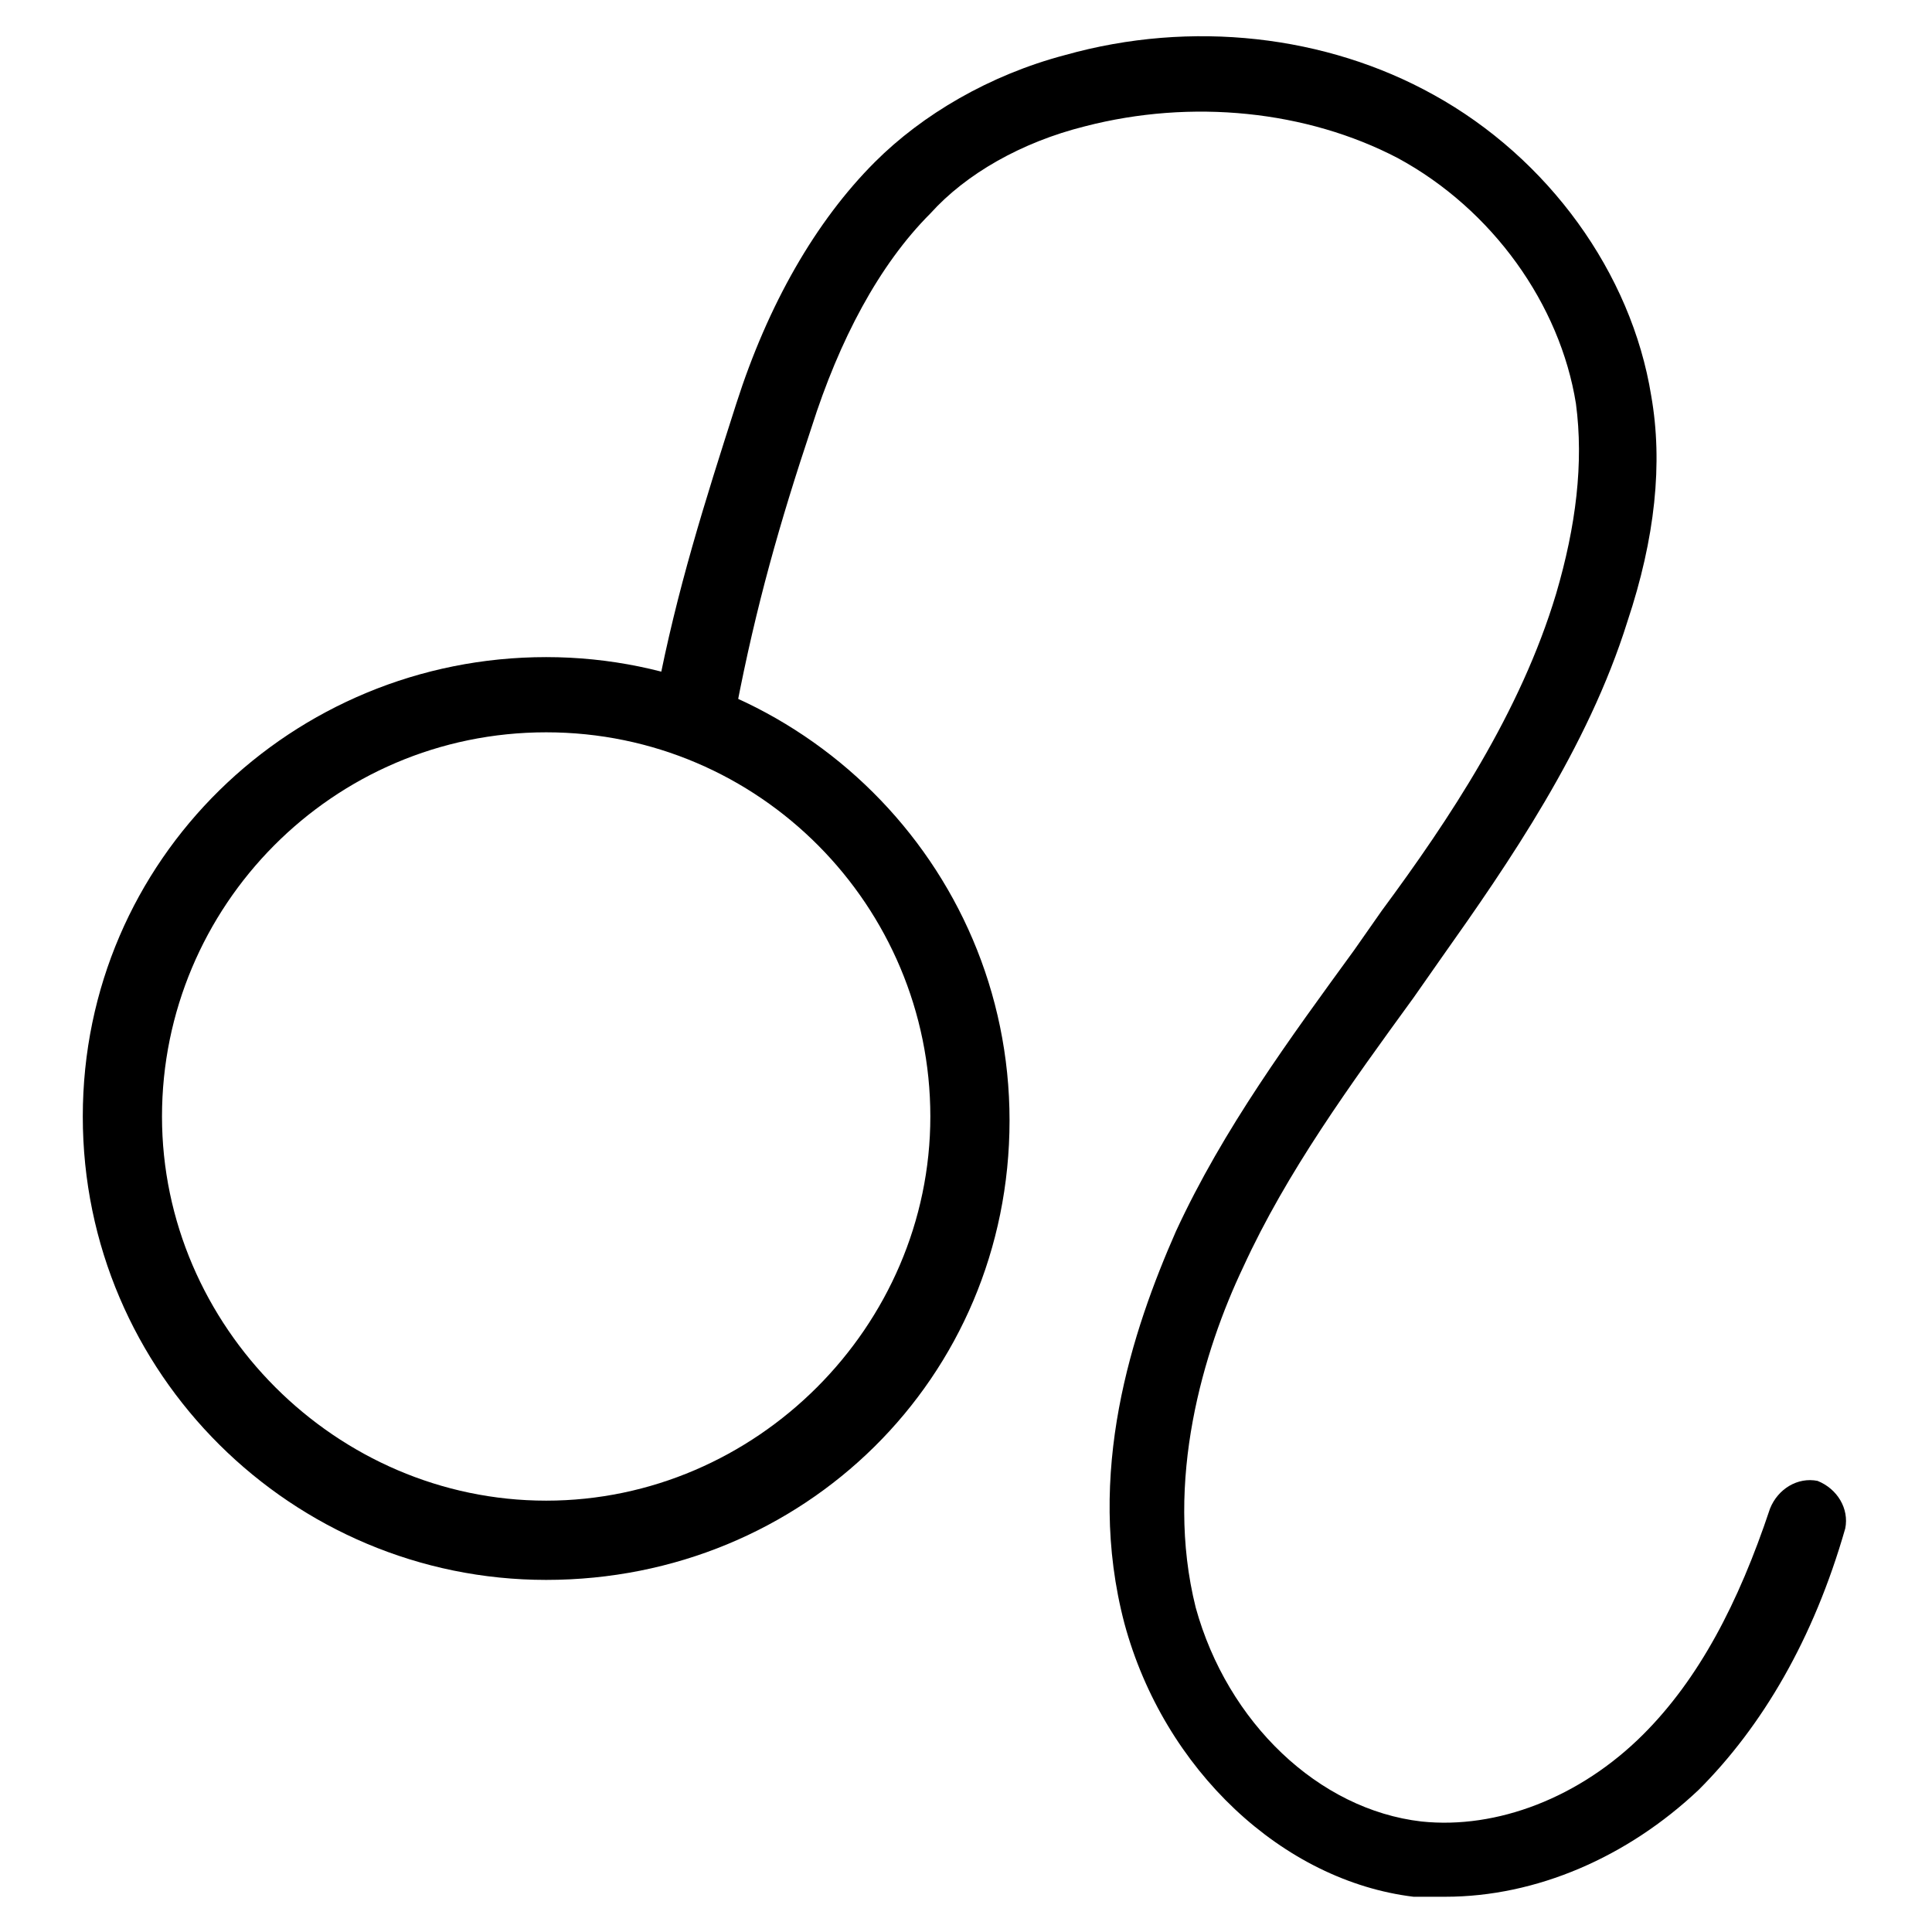
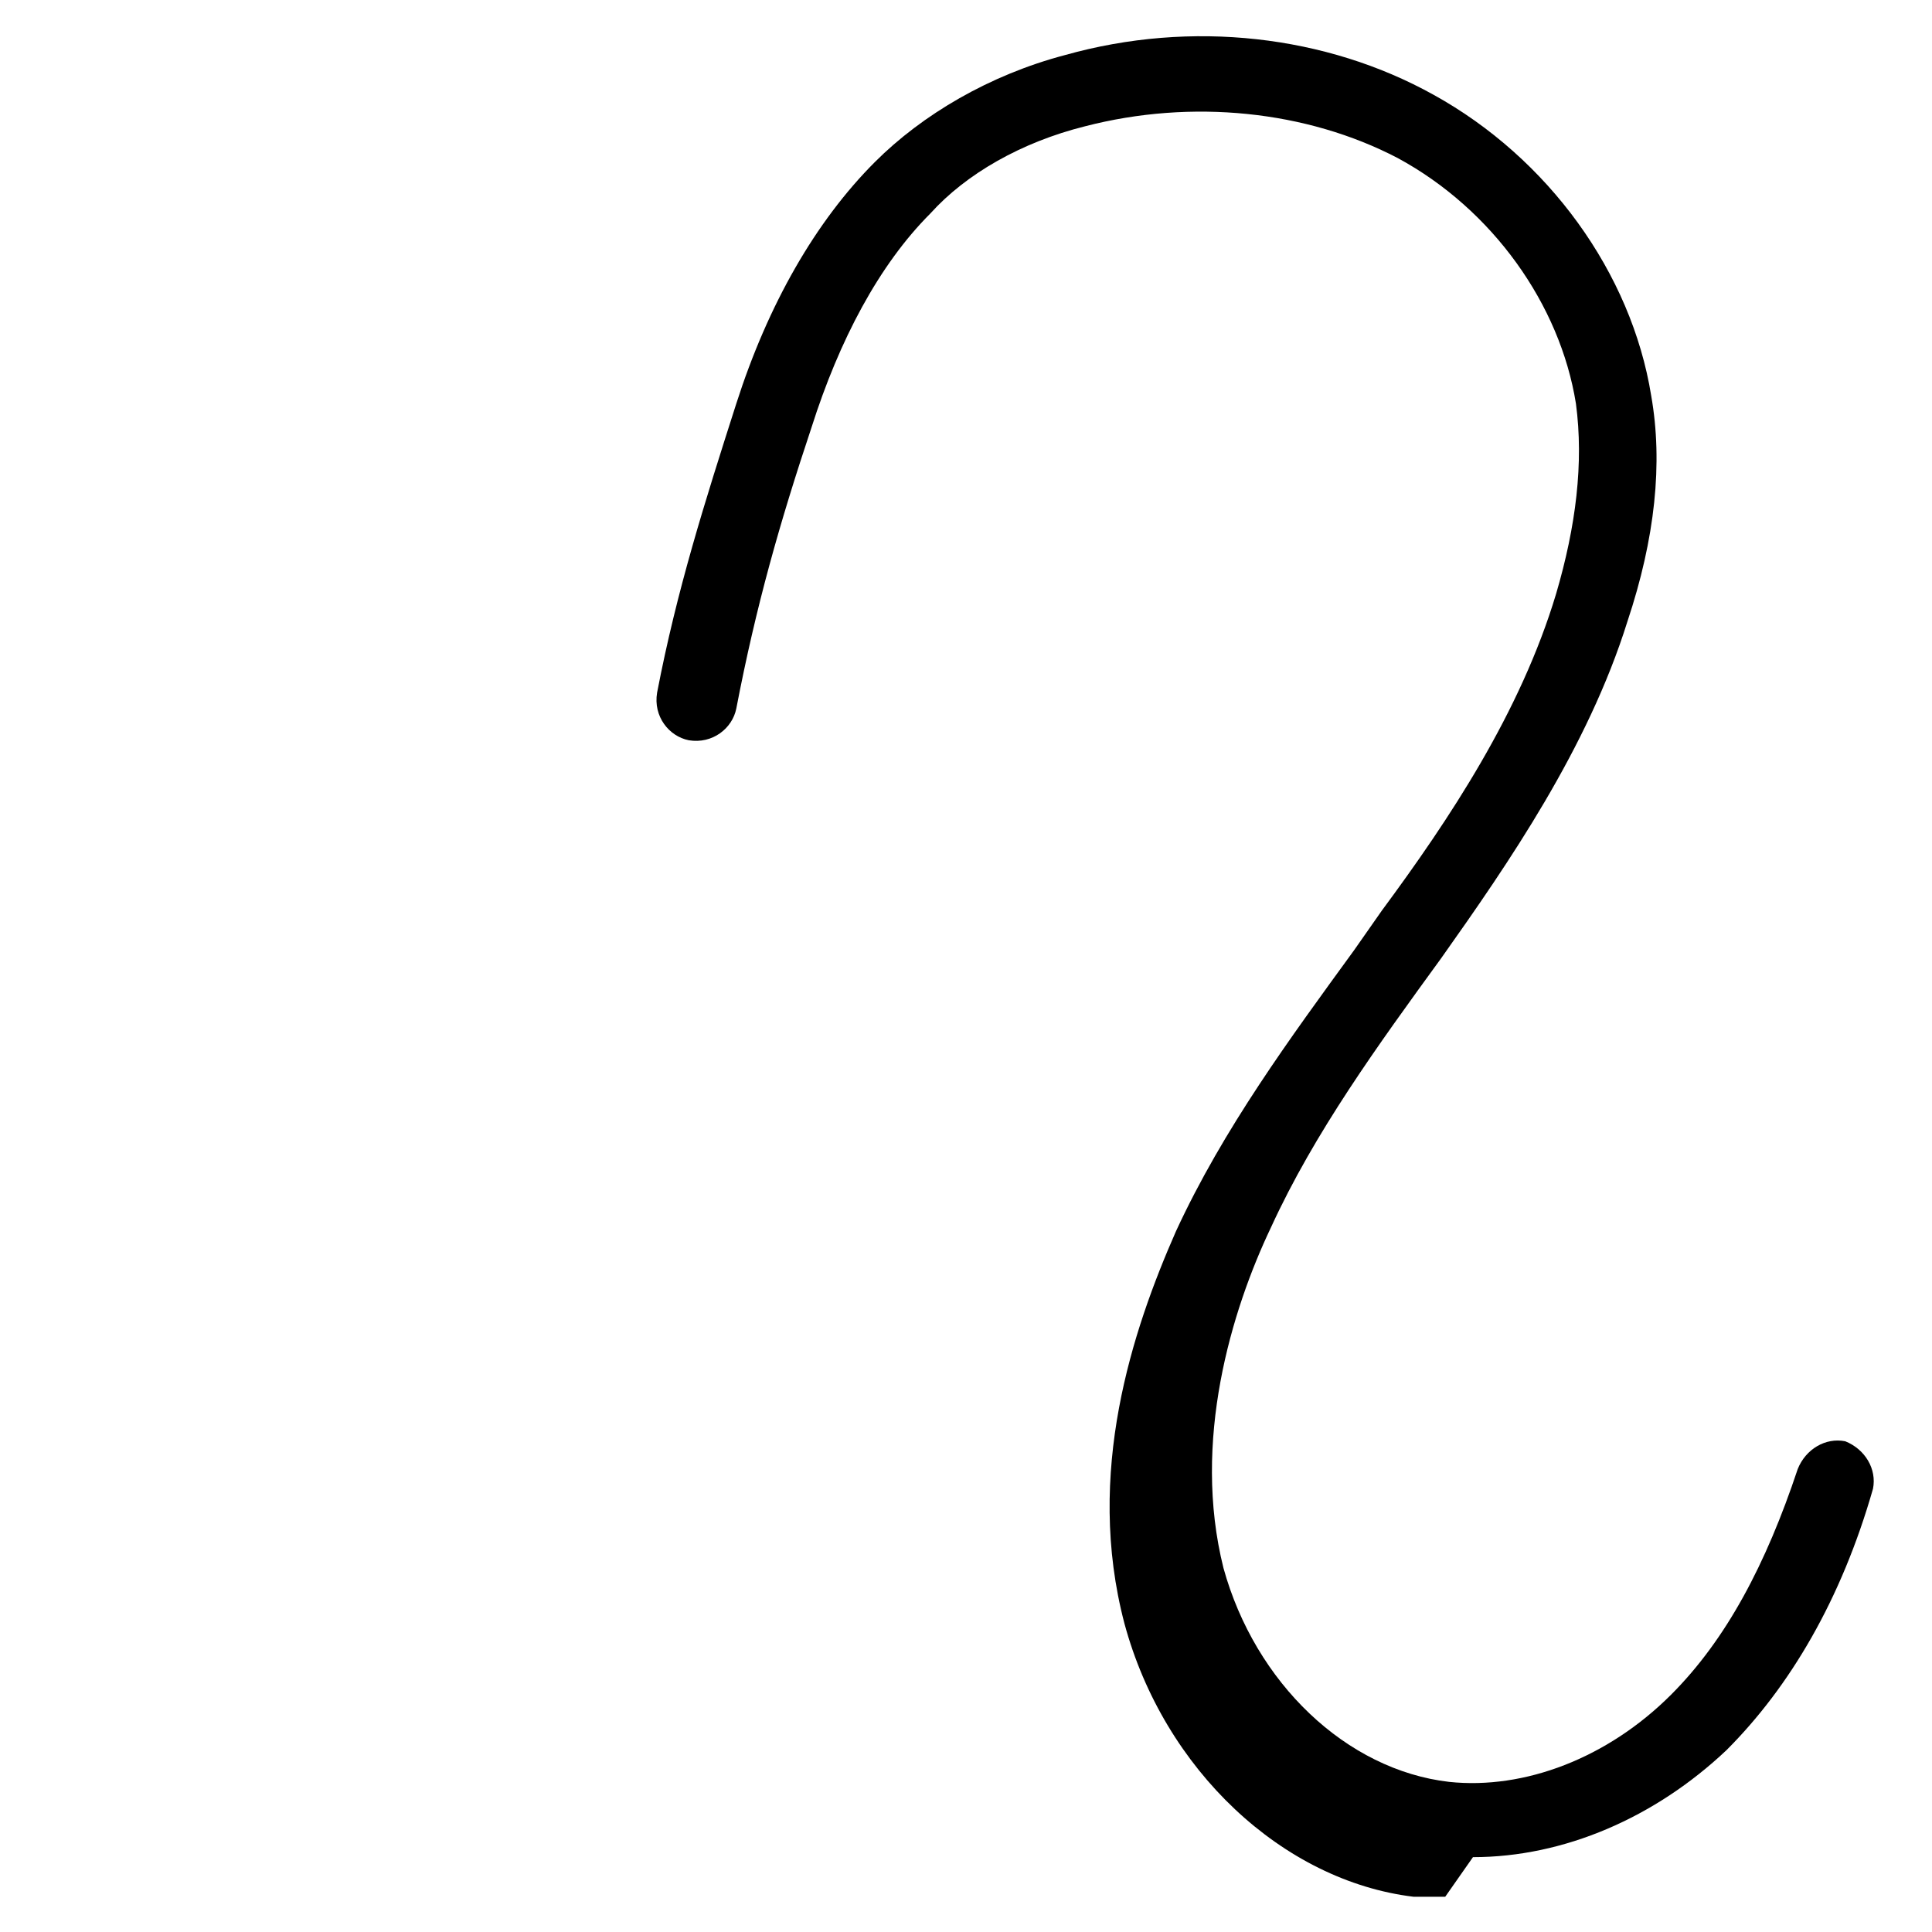
<svg xmlns="http://www.w3.org/2000/svg" fill="#000000" width="800px" height="800px" version="1.1" viewBox="144 144 512 512">
  <g>
-     <path d="m527 646.66h-8.398c-34.637-4.199-66.121-33.59-76.617-72.422-10.496-39.887 2.098-77.672 13.645-103.91 12.594-27.289 30.438-51.43 47.23-74.523l7.348-10.496c17.844-24.141 36.734-52.48 46.184-83.969 5.246-17.844 7.348-34.637 5.246-50.383-4.199-26.238-22.043-51.43-47.23-65.074-24.141-12.594-54.578-15.742-82.918-8.398-16.793 4.199-31.488 12.594-40.934 23.09-13.645 13.645-24.141 33.586-31.488 56.68-8.398 25.191-14.695 47.23-19.941 74.523-1.051 5.246-6.297 9.445-12.594 8.398-5.246-1.051-9.445-6.297-8.398-12.594 5.246-27.289 12.594-50.383 20.992-76.621s20.992-48.281 36.734-64.027c12.594-12.594 30.438-23.09 50.383-28.34 33.586-9.445 69.273-5.246 97.613 10.496 30.438 16.793 52.48 47.23 57.727 79.77 3.148 17.844 1.051 37.785-6.297 59.828-10.496 33.586-31.488 64.027-49.332 89.215l-7.348 10.496c-16.793 23.09-33.586 46.184-45.133 71.371-10.496 22.043-20.992 56.68-12.594 90.266 8.398 30.438 32.539 53.531 59.828 56.68 19.941 2.098 41.984-6.297 58.777-23.09 14.695-14.695 25.191-34.637 33.586-59.828 2.098-5.246 7.348-8.398 12.594-7.348 5.246 2.098 8.398 7.348 7.348 12.594-8.398 29.391-22.043 52.48-38.836 69.273-18.895 17.848-43.035 28.344-67.176 28.344z" />
-     <path d="m288.74 562.69c-67.176 0-122.8-54.578-122.8-122.8 0-68.223 55.629-121.75 122.8-121.75 67.176 0 122.8 54.578 122.8 122.8-0.004 68.223-54.582 121.75-122.8 121.75zm0-224.62c-56.68 0-101.81 46.184-101.81 101.81 0 55.629 46.184 101.81 101.81 101.81 55.629 0 101.81-46.184 101.81-101.81-0.004-55.629-45.137-101.81-101.81-101.81z" />
+     <path d="m527 646.66h-8.398c-34.637-4.199-66.121-33.59-76.617-72.422-10.496-39.887 2.098-77.672 13.645-103.91 12.594-27.289 30.438-51.43 47.23-74.523l7.348-10.496c17.844-24.141 36.734-52.48 46.184-83.969 5.246-17.844 7.348-34.637 5.246-50.383-4.199-26.238-22.043-51.43-47.23-65.074-24.141-12.594-54.578-15.742-82.918-8.398-16.793 4.199-31.488 12.594-40.934 23.09-13.645 13.645-24.141 33.586-31.488 56.68-8.398 25.191-14.695 47.23-19.941 74.523-1.051 5.246-6.297 9.445-12.594 8.398-5.246-1.051-9.445-6.297-8.398-12.594 5.246-27.289 12.594-50.383 20.992-76.621s20.992-48.281 36.734-64.027c12.594-12.594 30.438-23.09 50.383-28.34 33.586-9.445 69.273-5.246 97.613 10.496 30.438 16.793 52.48 47.23 57.727 79.77 3.148 17.844 1.051 37.785-6.297 59.828-10.496 33.586-31.488 64.027-49.332 89.215c-16.793 23.09-33.586 46.184-45.133 71.371-10.496 22.043-20.992 56.68-12.594 90.266 8.398 30.438 32.539 53.531 59.828 56.68 19.941 2.098 41.984-6.297 58.777-23.09 14.695-14.695 25.191-34.637 33.586-59.828 2.098-5.246 7.348-8.398 12.594-7.348 5.246 2.098 8.398 7.348 7.348 12.594-8.398 29.391-22.043 52.48-38.836 69.273-18.895 17.848-43.035 28.344-67.176 28.344z" />
  </g>
</svg>